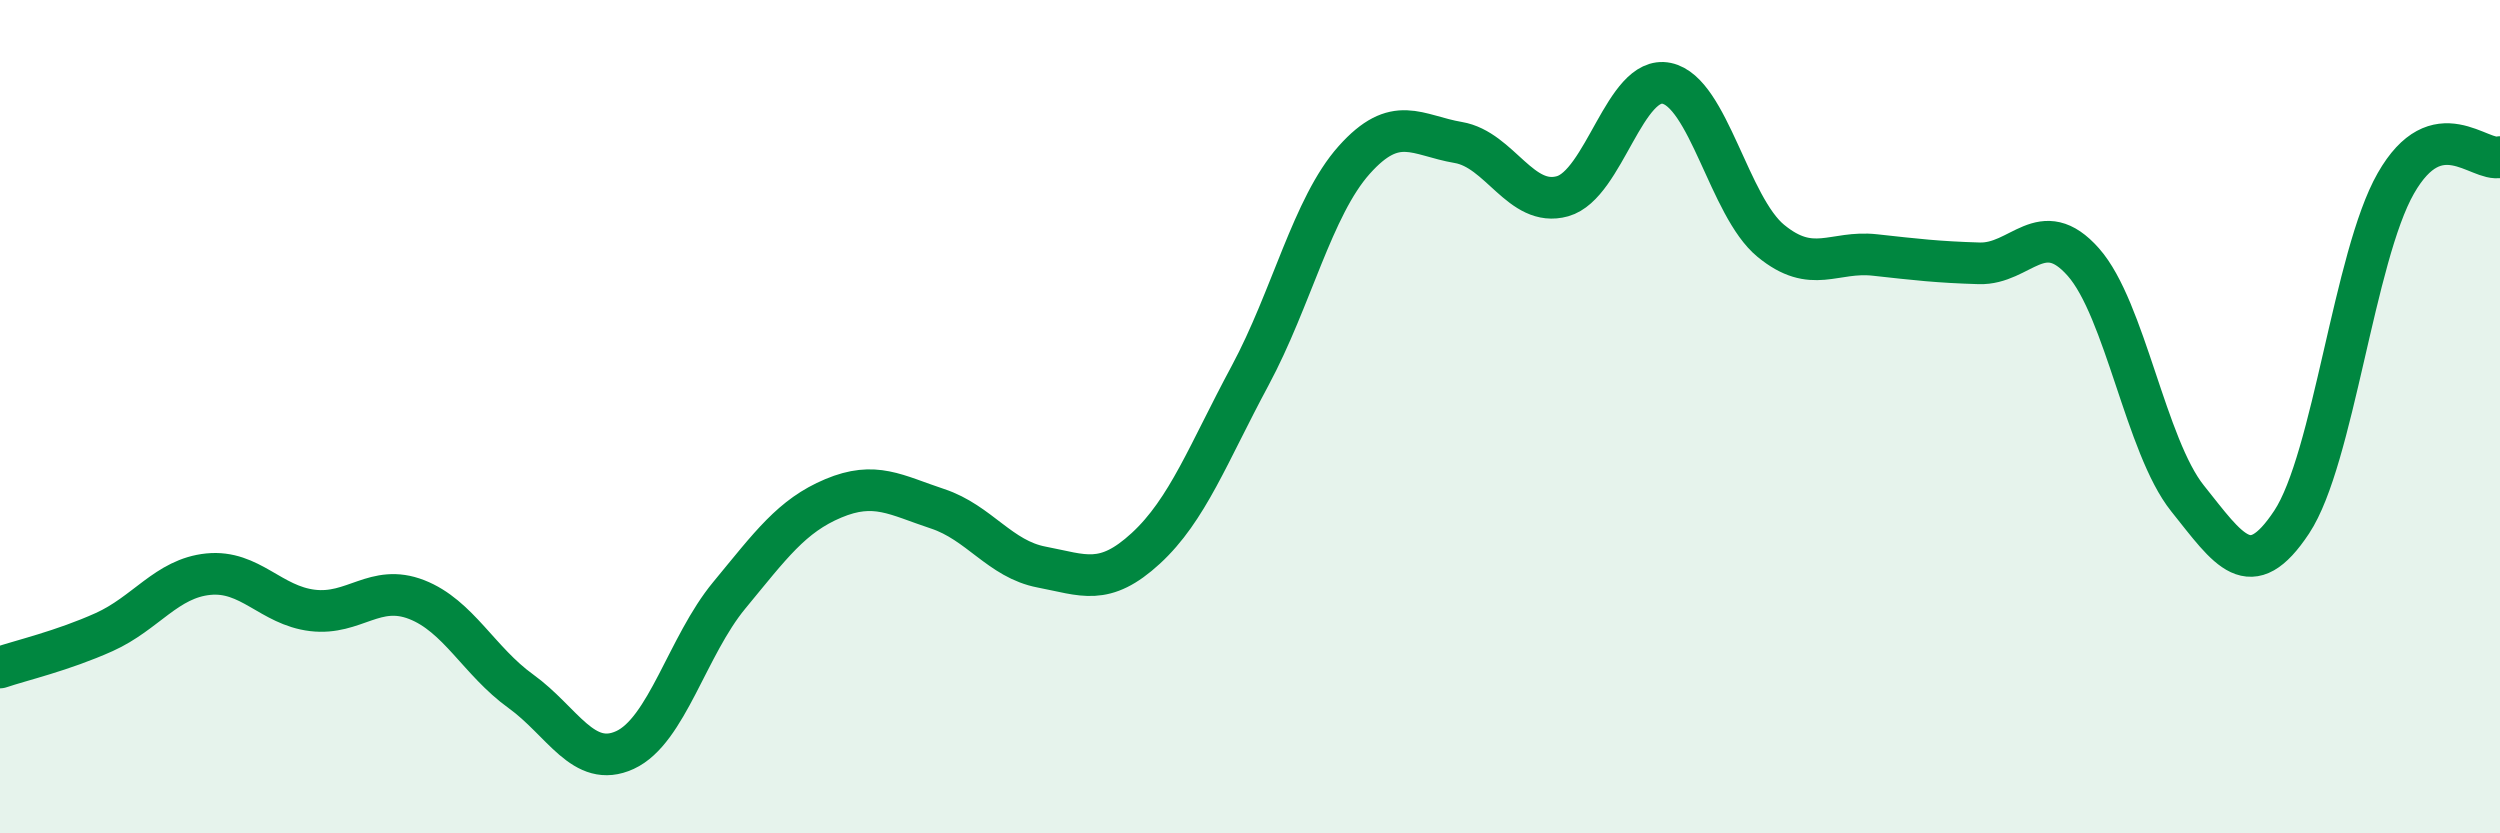
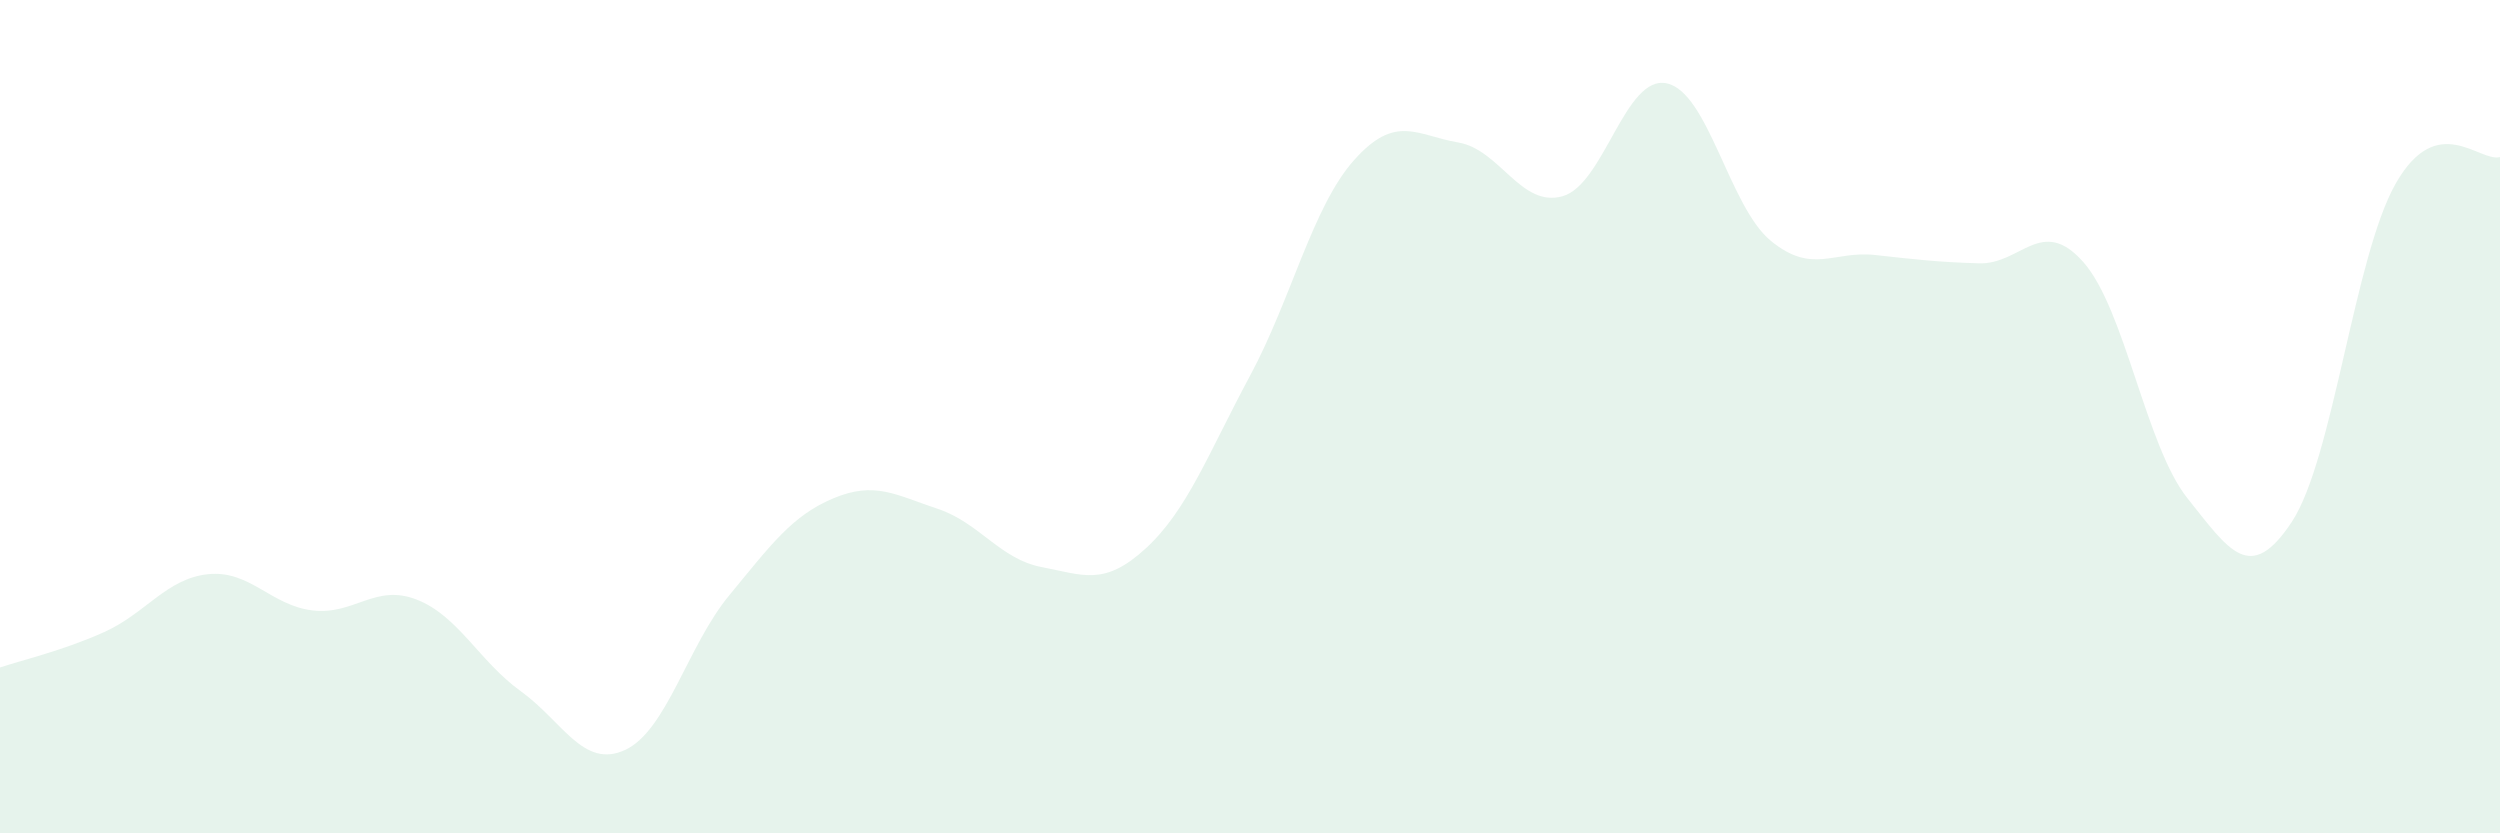
<svg xmlns="http://www.w3.org/2000/svg" width="60" height="20" viewBox="0 0 60 20">
  <path d="M 0,16.02 C 0.5,15.85 1.5,15.62 2.5,15.17 C 3.5,14.72 4,13.88 5,13.78 C 6,13.68 6.5,14.53 7.5,14.65 C 8.5,14.77 9,14 10,14.39 C 11,14.78 11.5,15.87 12.5,16.59 C 13.5,17.31 14,18.46 15,18 C 16,17.54 16.5,15.5 17.5,14.29 C 18.5,13.08 19,12.38 20,11.96 C 21,11.54 21.5,11.88 22.5,12.21 C 23.5,12.54 24,13.42 25,13.61 C 26,13.8 26.5,14.08 27.5,13.16 C 28.5,12.24 29,10.88 30,9.02 C 31,7.16 31.5,4.96 32.5,3.84 C 33.5,2.72 34,3.25 35,3.42 C 36,3.59 36.5,4.99 37.5,4.71 C 38.5,4.43 39,1.79 40,2 C 41,2.21 41.5,4.96 42.5,5.78 C 43.5,6.6 44,6.01 45,6.12 C 46,6.23 46.5,6.29 47.5,6.32 C 48.5,6.35 49,5.16 50,6.29 C 51,7.42 51.5,10.71 52.5,11.96 C 53.5,13.21 54,14.04 55,12.53 C 56,11.02 56.5,6.15 57.5,4.4 C 58.5,2.65 59.5,3.9 60,3.77L60 20L0 20Z" fill="#008740" opacity="0.1" stroke-linecap="round" stroke-linejoin="round" />
-   <path d="M 0,16.02 C 0.5,15.85 1.5,15.62 2.5,15.17 C 3.5,14.72 4,13.88 5,13.78 C 6,13.68 6.5,14.53 7.5,14.65 C 8.5,14.77 9,14 10,14.39 C 11,14.78 11.5,15.87 12.5,16.59 C 13.5,17.31 14,18.46 15,18 C 16,17.54 16.5,15.5 17.5,14.29 C 18.5,13.08 19,12.38 20,11.96 C 21,11.54 21.5,11.88 22.5,12.21 C 23.5,12.54 24,13.42 25,13.61 C 26,13.8 26.5,14.08 27.5,13.16 C 28.5,12.24 29,10.88 30,9.02 C 31,7.16 31.5,4.96 32.5,3.84 C 33.5,2.72 34,3.25 35,3.42 C 36,3.59 36.5,4.99 37.5,4.71 C 38.5,4.43 39,1.79 40,2 C 41,2.21 41.5,4.96 42.5,5.78 C 43.5,6.6 44,6.01 45,6.12 C 46,6.23 46.5,6.29 47.5,6.32 C 48.5,6.35 49,5.16 50,6.29 C 51,7.42 51.5,10.71 52.5,11.96 C 53.5,13.21 54,14.04 55,12.53 C 56,11.02 56.5,6.15 57.5,4.4 C 58.5,2.65 59.5,3.9 60,3.77" stroke="#008740" stroke-width="1" fill="none" stroke-linecap="round" stroke-linejoin="round" />
</svg>